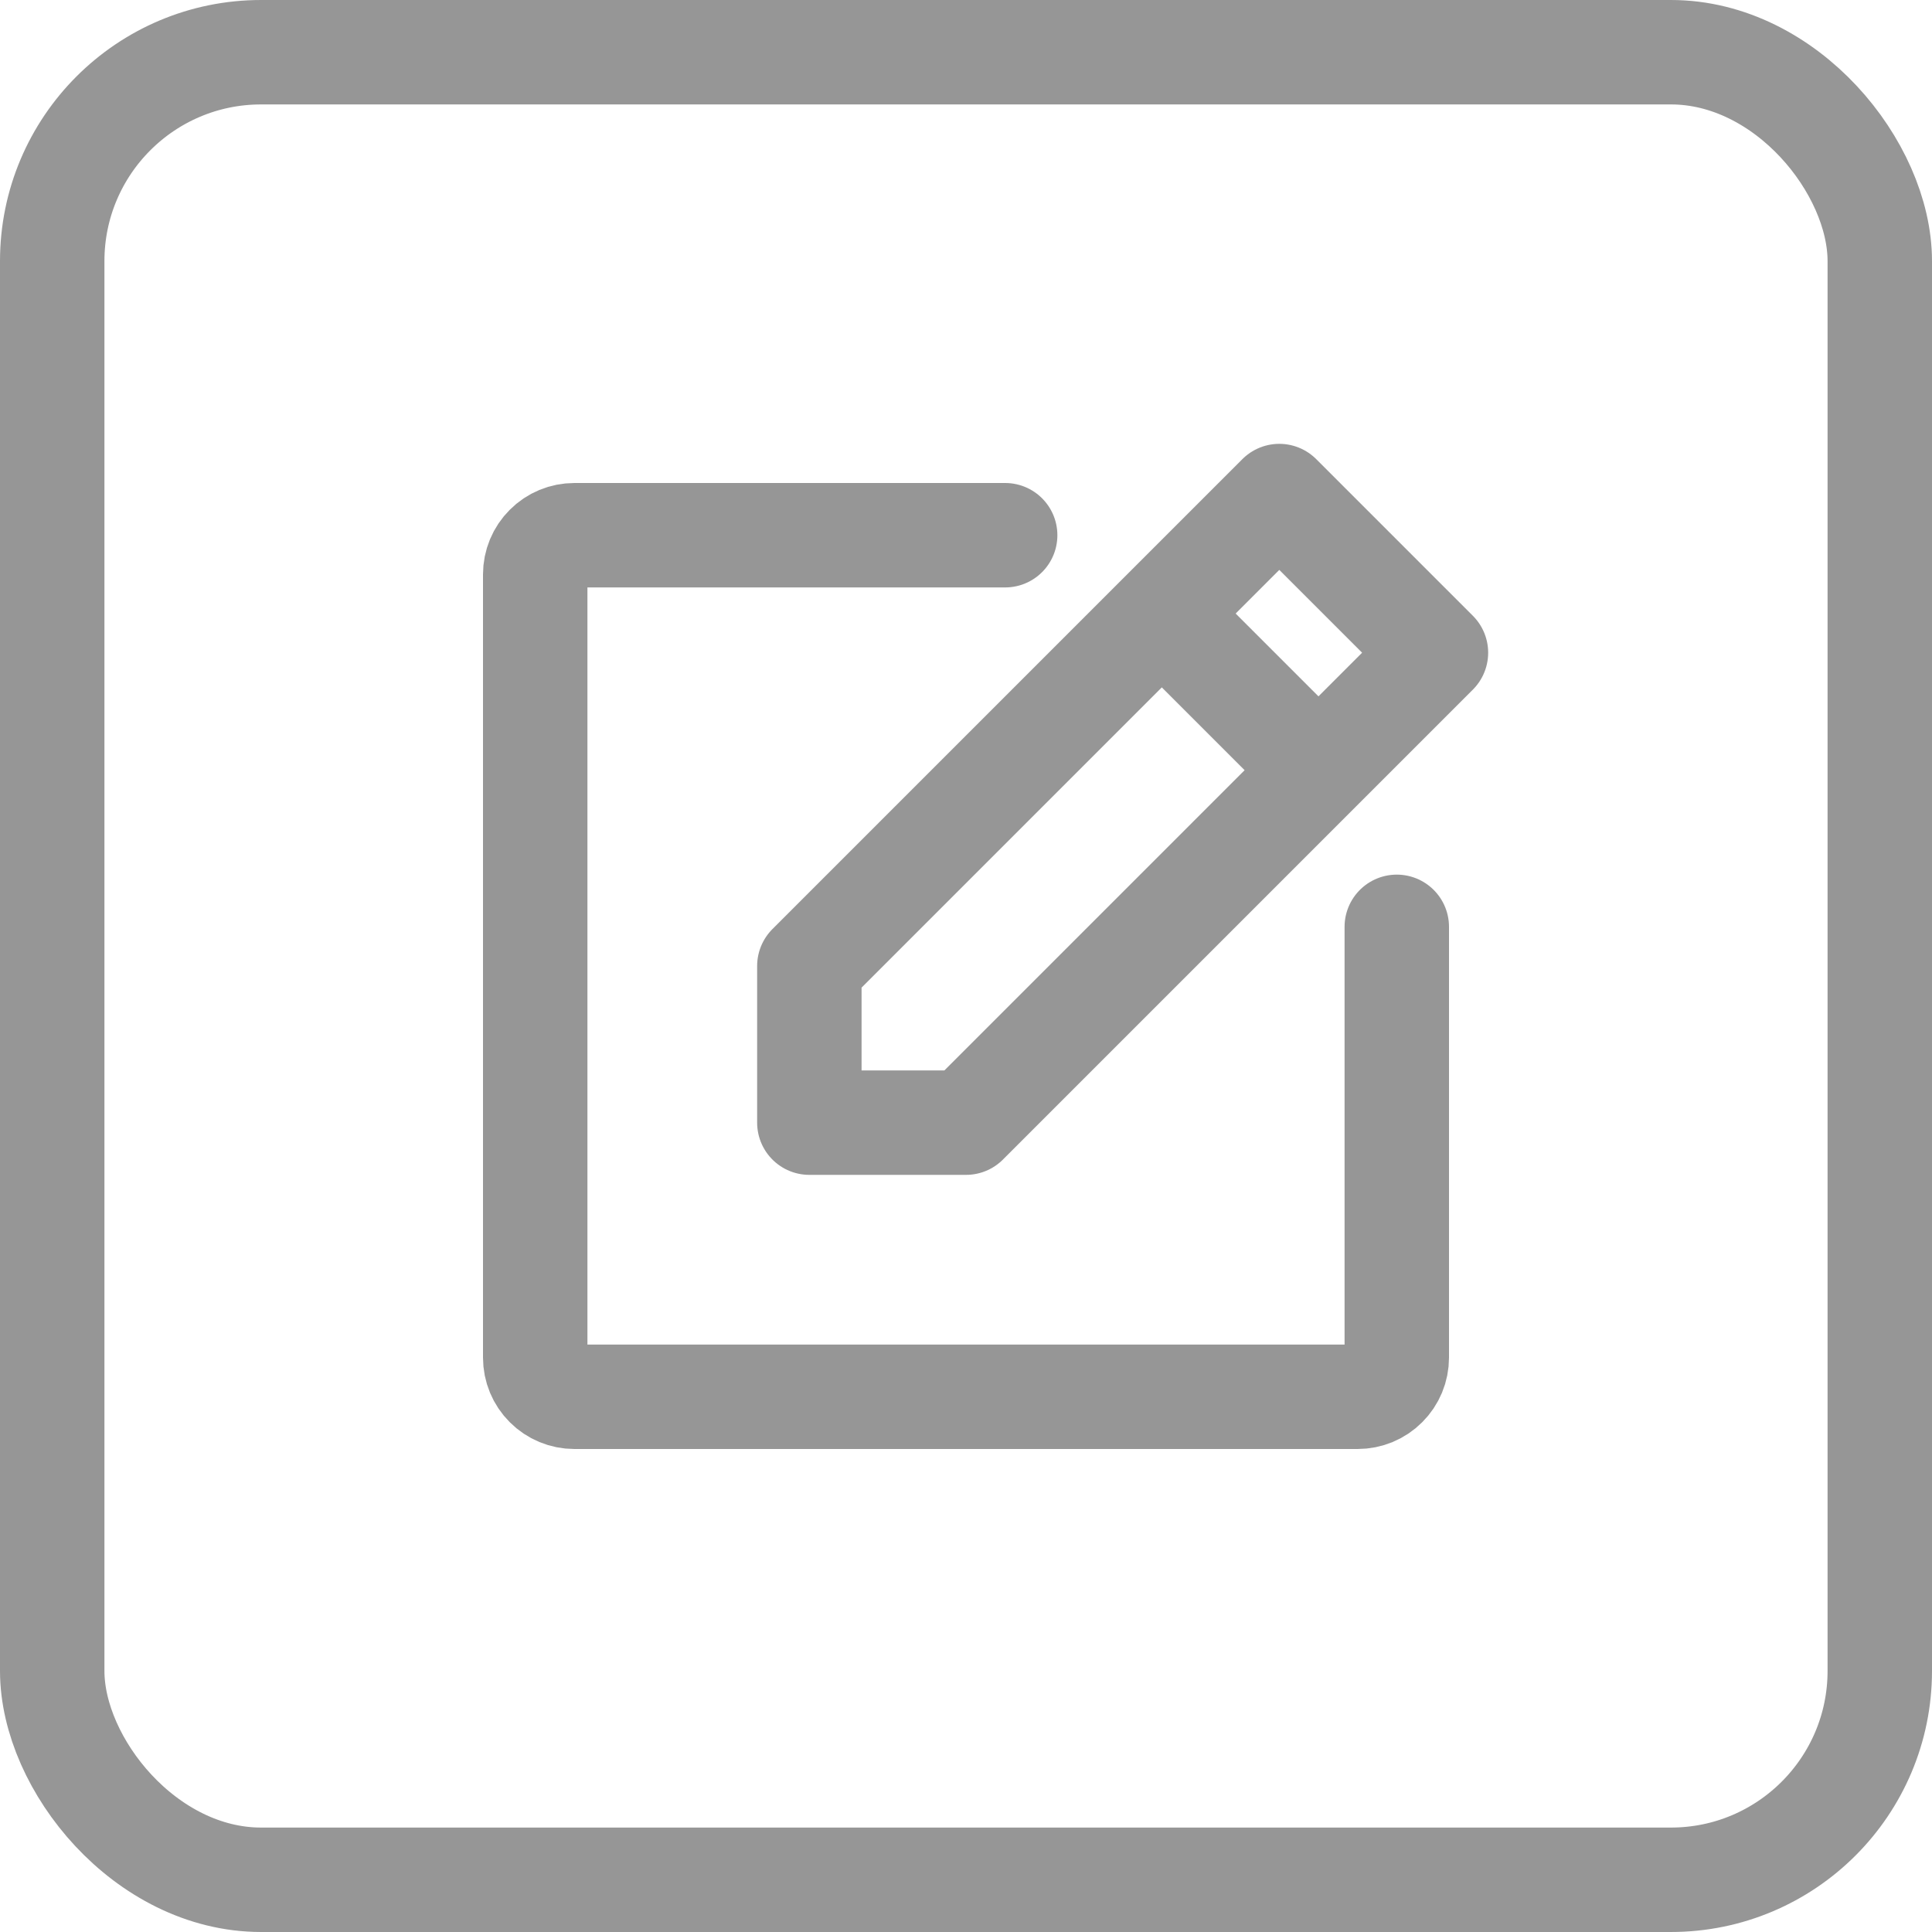
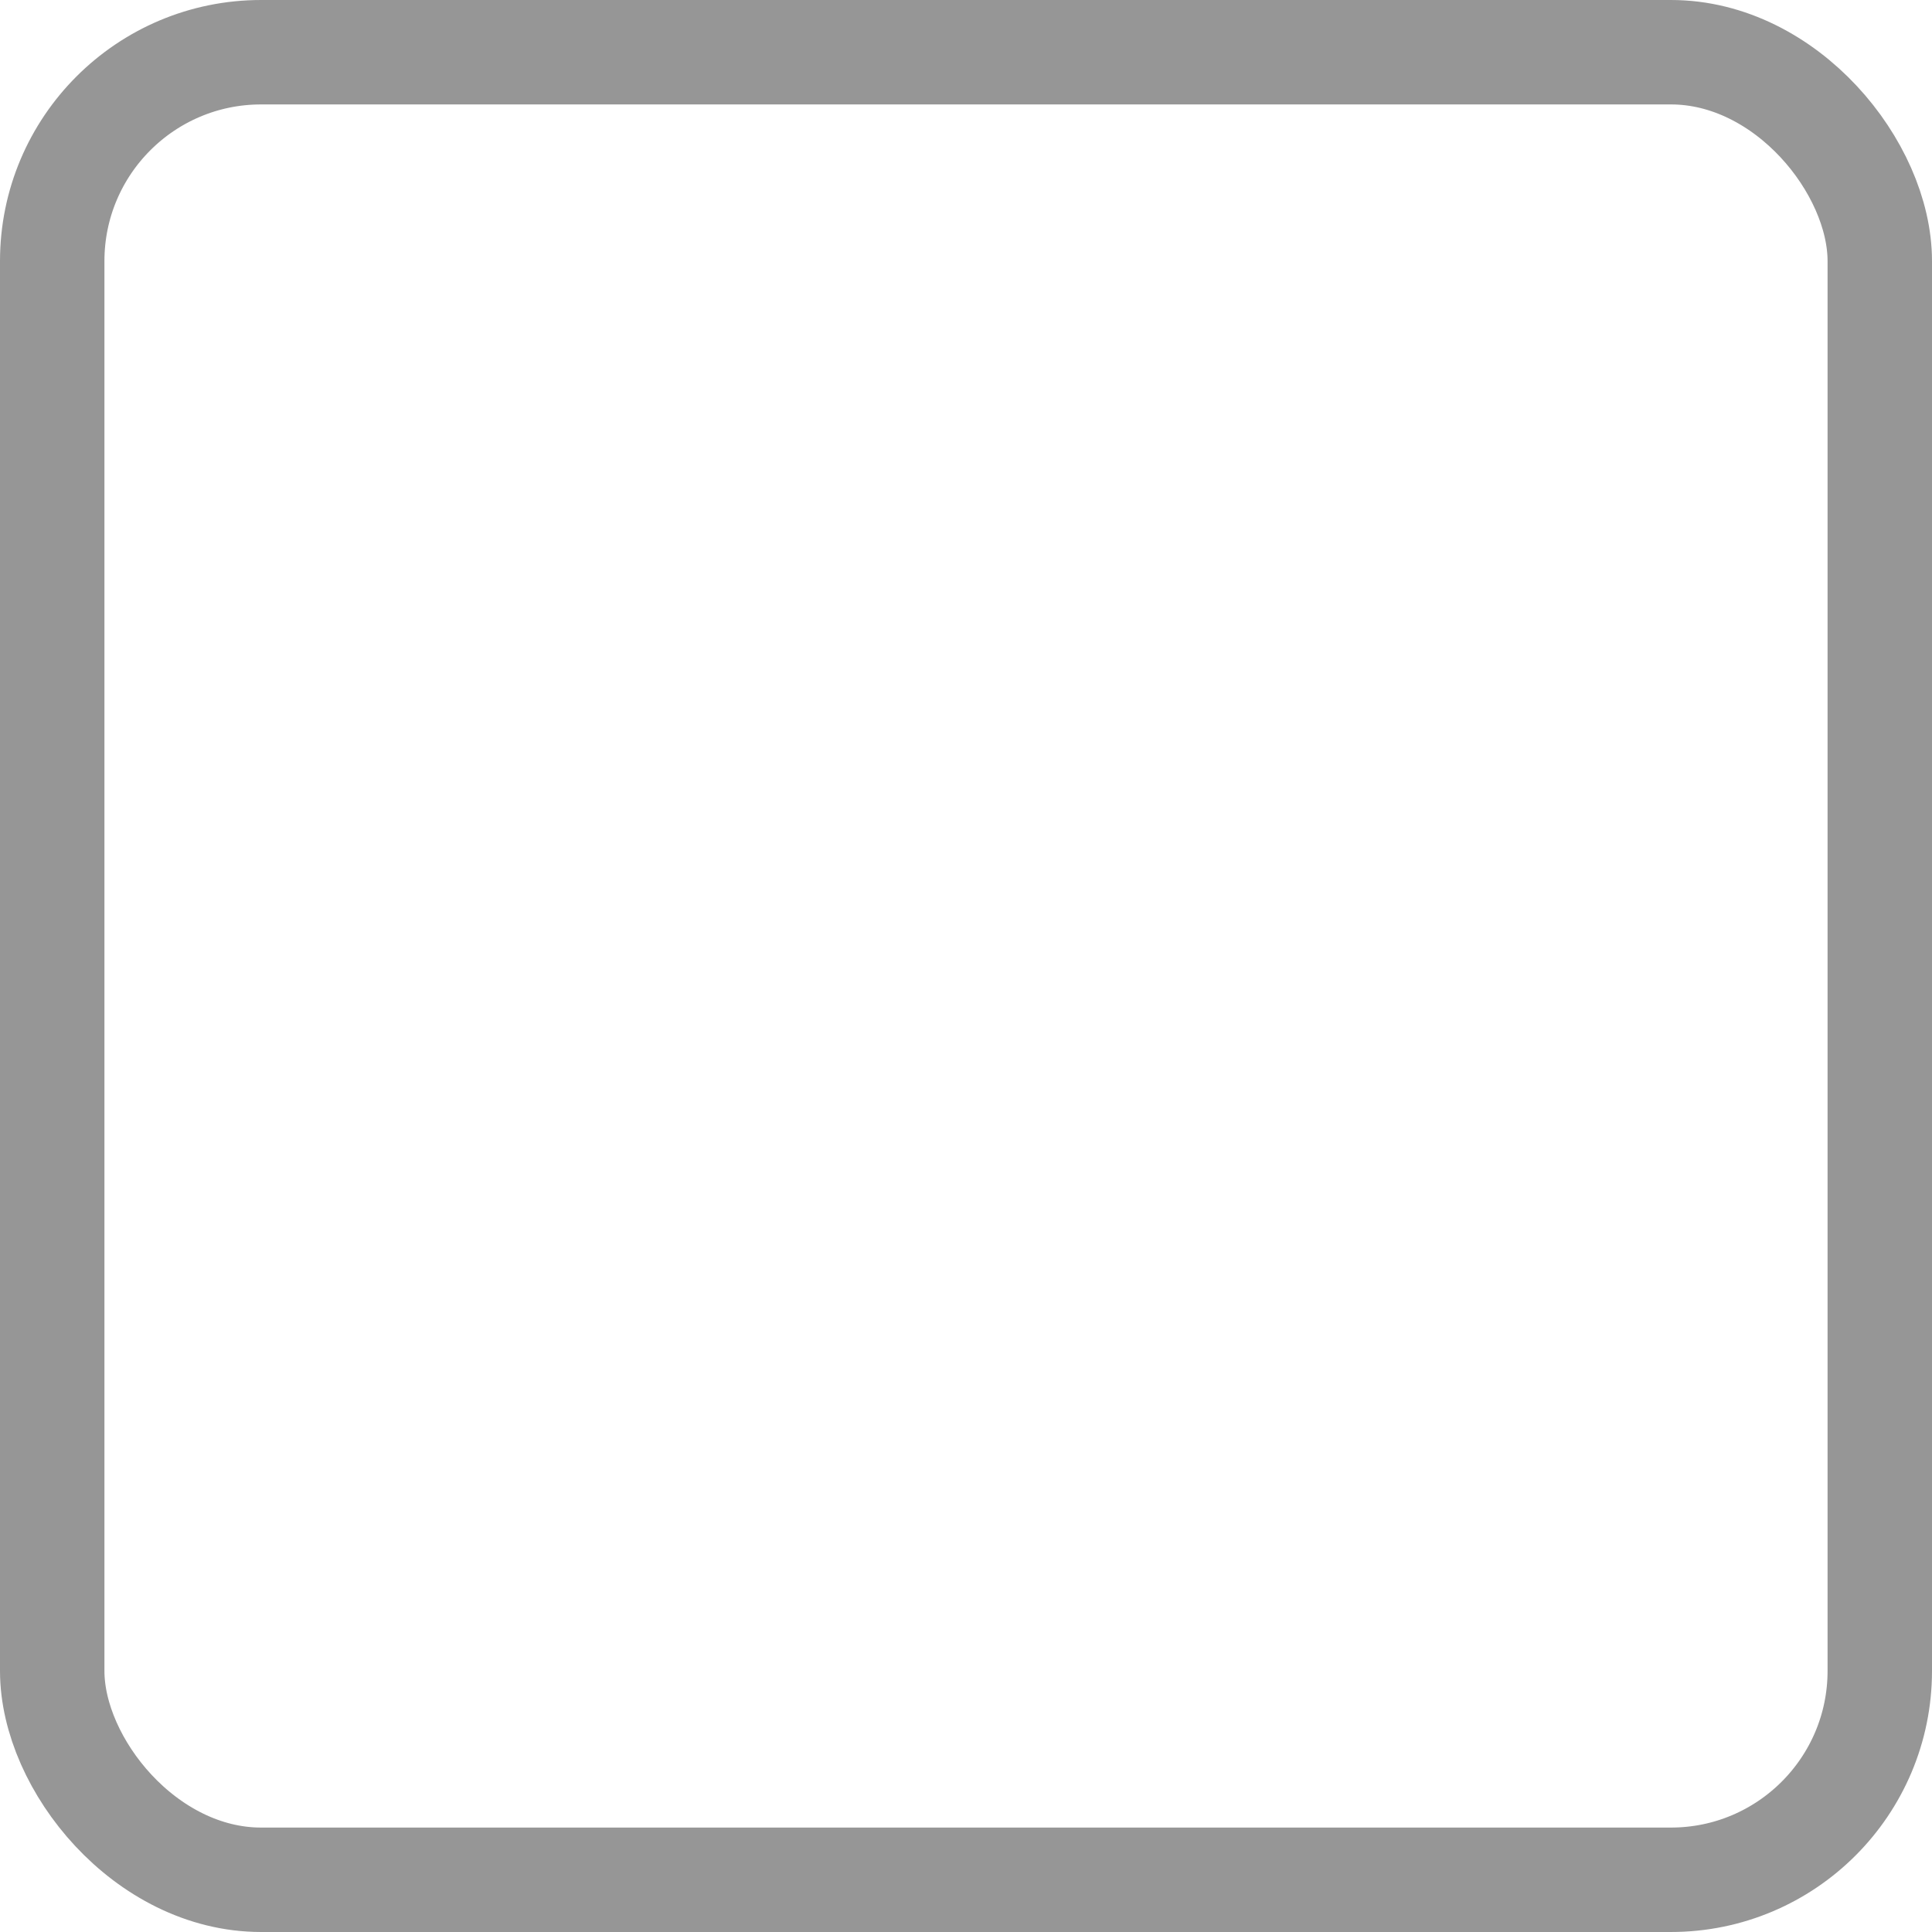
<svg xmlns="http://www.w3.org/2000/svg" width="37" height="37" viewBox="0 0 37 37" fill="none">
-   <path d="M22.25 11.75L25.25 14.75M26.75 17.75V26C26.75 26.199 26.671 26.39 26.53 26.53C26.39 26.671 26.199 26.75 26 26.75H11C10.801 26.75 10.61 26.671 10.47 26.53C10.329 26.39 10.25 26.199 10.25 26V11C10.25 10.801 10.329 10.61 10.47 10.47C10.61 10.329 10.801 10.25 11 10.25H19.25M18.5 21.5H15.5V18.5L24.5 9.5L27.5 12.5L18.5 21.5Z" stroke="#969696" stroke-width="2" stroke-linecap="round" stroke-linejoin="round" />
  <rect x="1" y="1" width="35" height="35" rx="4" stroke="#969696" stroke-width="2" />
</svg>